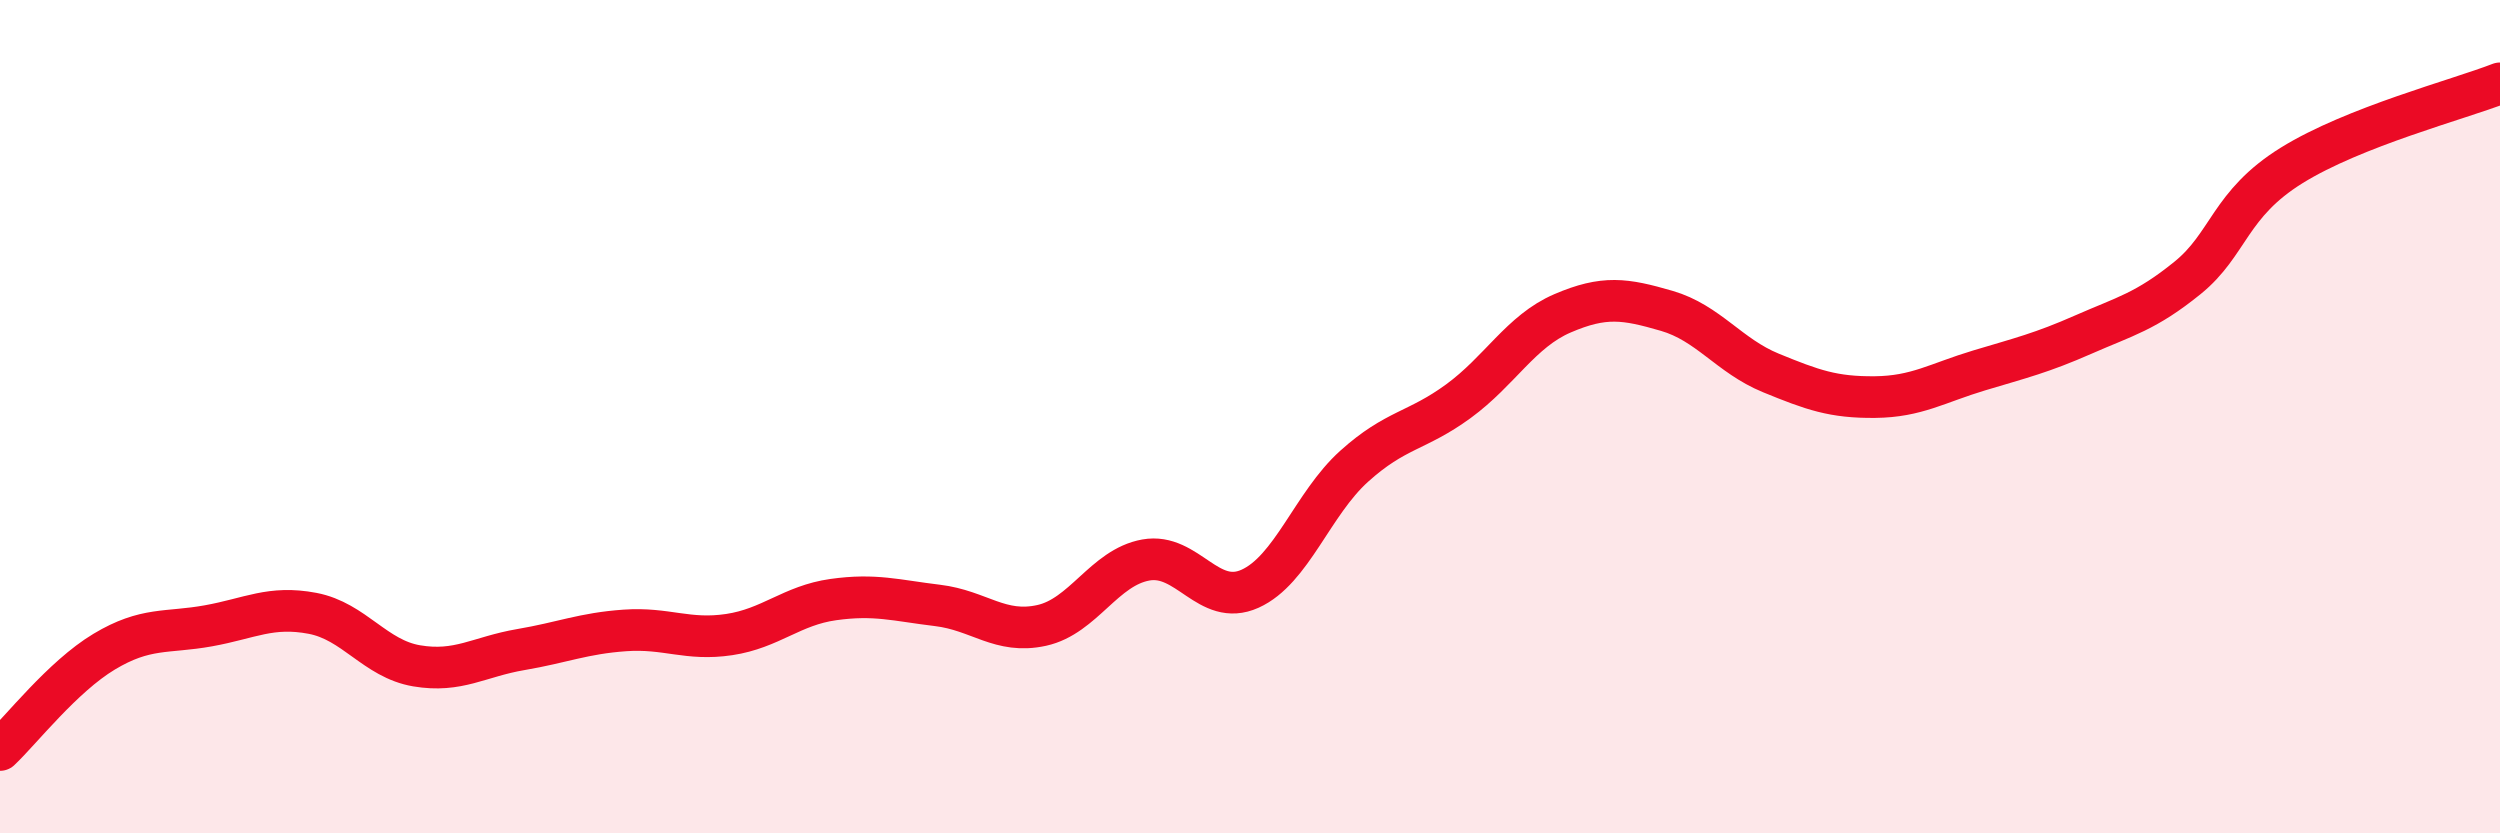
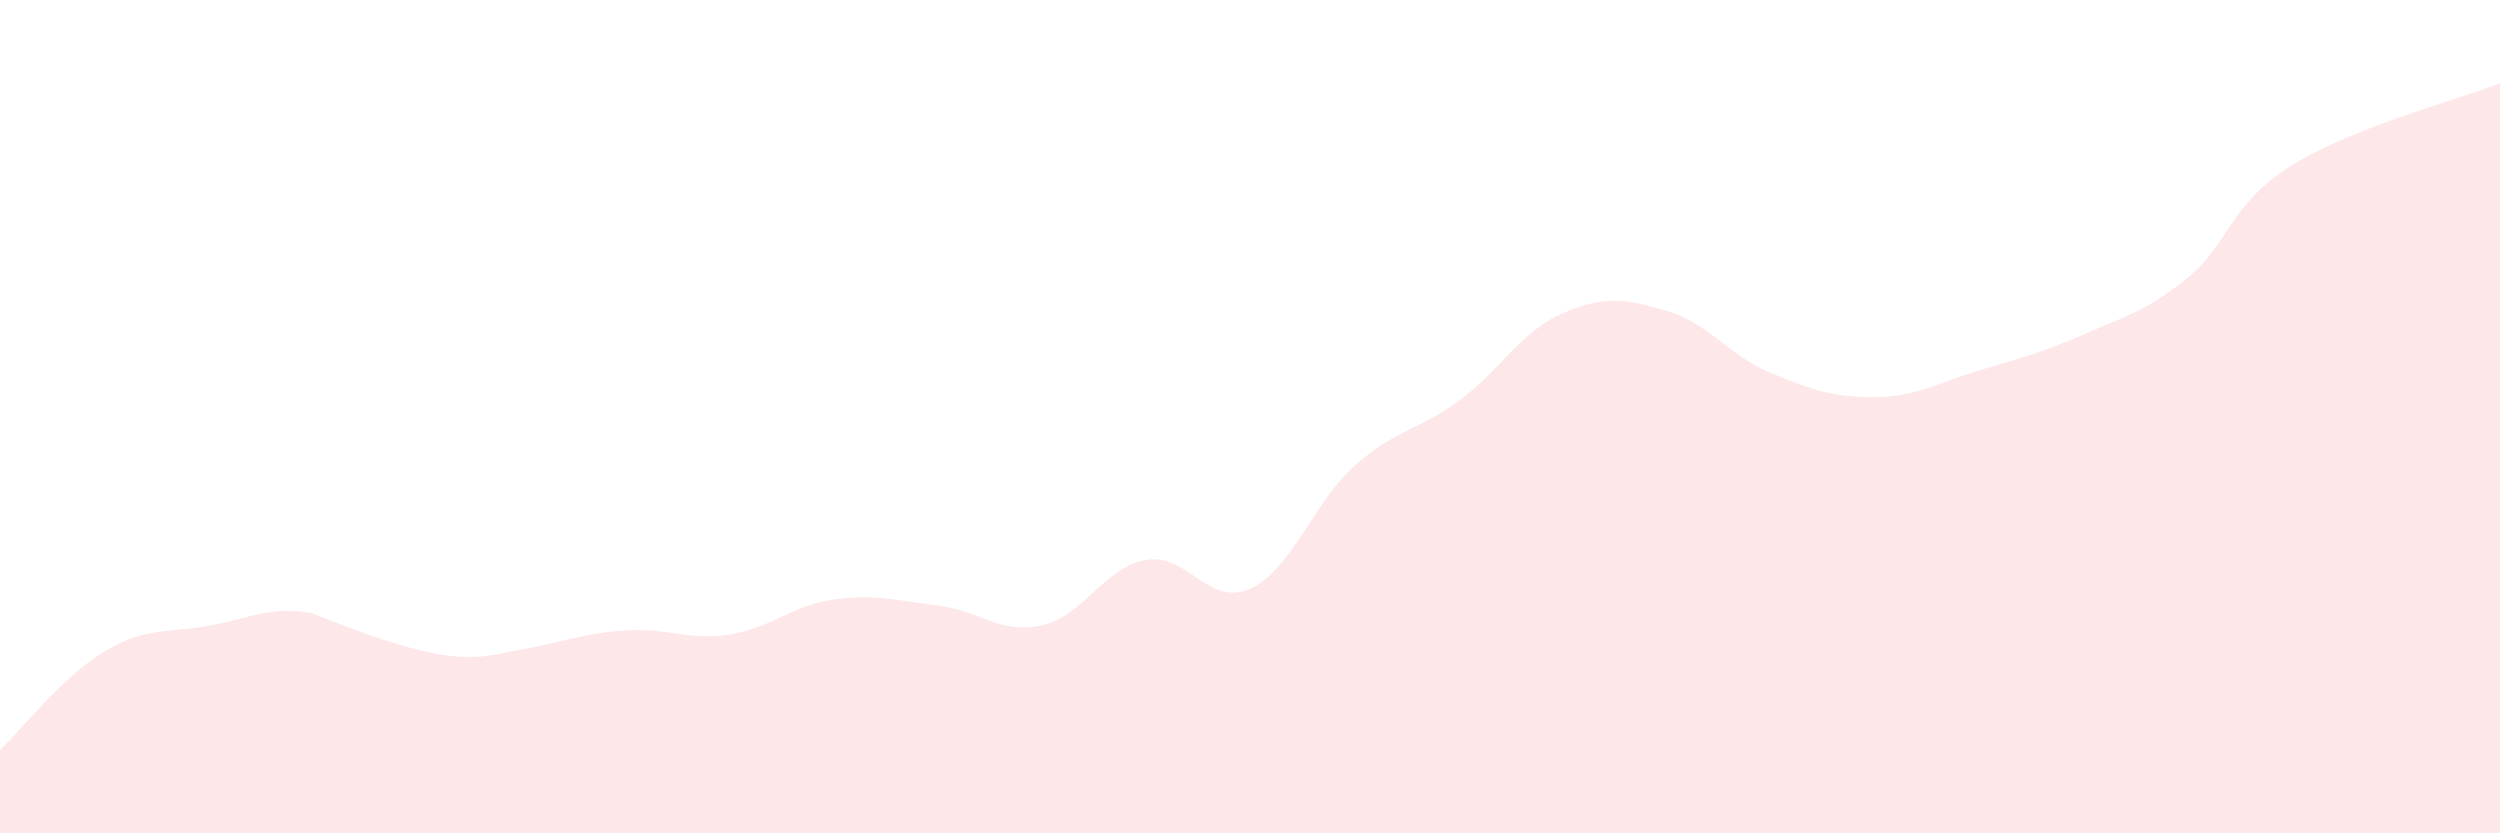
<svg xmlns="http://www.w3.org/2000/svg" width="60" height="20" viewBox="0 0 60 20">
-   <path d="M 0,18 C 0.5,17.53 1.5,16.24 2.5,15.64 C 3.5,15.04 4,15.2 5,15.02 C 6,14.84 6.5,14.53 7.5,14.72 C 8.5,14.91 9,15.81 10,15.98 C 11,16.15 11.5,15.76 12.5,15.59 C 13.5,15.42 14,15.2 15,15.13 C 16,15.06 16.5,15.38 17.5,15.23 C 18.5,15.08 19,14.53 20,14.39 C 21,14.25 21.5,14.41 22.5,14.53 C 23.5,14.65 24,15.23 25,15.01 C 26,14.79 26.5,13.62 27.5,13.44 C 28.5,13.26 29,14.58 30,14.13 C 31,13.68 31.5,12.09 32.5,11.19 C 33.5,10.29 34,10.36 35,9.63 C 36,8.9 36.5,7.95 37.5,7.52 C 38.5,7.09 39,7.17 40,7.46 C 41,7.75 41.5,8.54 42.5,8.95 C 43.5,9.36 44,9.54 45,9.53 C 46,9.52 46.5,9.19 47.5,8.89 C 48.5,8.59 49,8.47 50,8.03 C 51,7.59 51.5,7.48 52.5,6.67 C 53.5,5.86 53.5,4.9 55,3.97 C 56.5,3.04 59,2.39 60,2L60 20L0 20Z" fill="#EB0A25" opacity="0.1" stroke-linecap="round" stroke-linejoin="round" />
-   <path d="M 0,18 C 0.5,17.53 1.5,16.24 2.5,15.64 C 3.5,15.04 4,15.2 5,15.02 C 6,14.84 6.5,14.53 7.5,14.72 C 8.5,14.91 9,15.81 10,15.98 C 11,16.15 11.5,15.76 12.5,15.59 C 13.5,15.42 14,15.2 15,15.13 C 16,15.06 16.5,15.38 17.5,15.23 C 18.5,15.08 19,14.53 20,14.39 C 21,14.25 21.5,14.41 22.5,14.53 C 23.5,14.65 24,15.23 25,15.01 C 26,14.79 26.5,13.62 27.5,13.44 C 28.5,13.26 29,14.58 30,14.13 C 31,13.68 31.5,12.09 32.5,11.19 C 33.5,10.29 34,10.36 35,9.63 C 36,8.9 36.5,7.95 37.5,7.52 C 38.5,7.09 39,7.17 40,7.46 C 41,7.75 41.5,8.54 42.5,8.95 C 43.5,9.36 44,9.54 45,9.53 C 46,9.52 46.5,9.19 47.5,8.89 C 48.5,8.59 49,8.47 50,8.03 C 51,7.59 51.5,7.48 52.5,6.67 C 53.5,5.86 53.5,4.9 55,3.97 C 56.5,3.04 59,2.39 60,2" stroke="#EB0A25" stroke-width="1" fill="none" stroke-linecap="round" stroke-linejoin="round" />
+   <path d="M 0,18 C 0.5,17.53 1.5,16.24 2.5,15.64 C 3.5,15.04 4,15.2 5,15.02 C 6,14.84 6.5,14.53 7.5,14.72 C 11,16.15 11.5,15.76 12.5,15.59 C 13.5,15.42 14,15.2 15,15.13 C 16,15.06 16.5,15.38 17.5,15.23 C 18.5,15.08 19,14.53 20,14.39 C 21,14.25 21.5,14.41 22.5,14.53 C 23.5,14.65 24,15.23 25,15.01 C 26,14.79 26.5,13.62 27.5,13.44 C 28.5,13.26 29,14.58 30,14.13 C 31,13.68 31.5,12.09 32.5,11.19 C 33.5,10.29 34,10.36 35,9.63 C 36,8.9 36.5,7.95 37.5,7.52 C 38.5,7.09 39,7.17 40,7.46 C 41,7.75 41.5,8.54 42.5,8.95 C 43.5,9.36 44,9.54 45,9.53 C 46,9.52 46.5,9.19 47.5,8.89 C 48.5,8.59 49,8.47 50,8.03 C 51,7.59 51.5,7.48 52.5,6.67 C 53.5,5.86 53.5,4.9 55,3.97 C 56.5,3.04 59,2.39 60,2L60 20L0 20Z" fill="#EB0A25" opacity="0.1" stroke-linecap="round" stroke-linejoin="round" />
</svg>